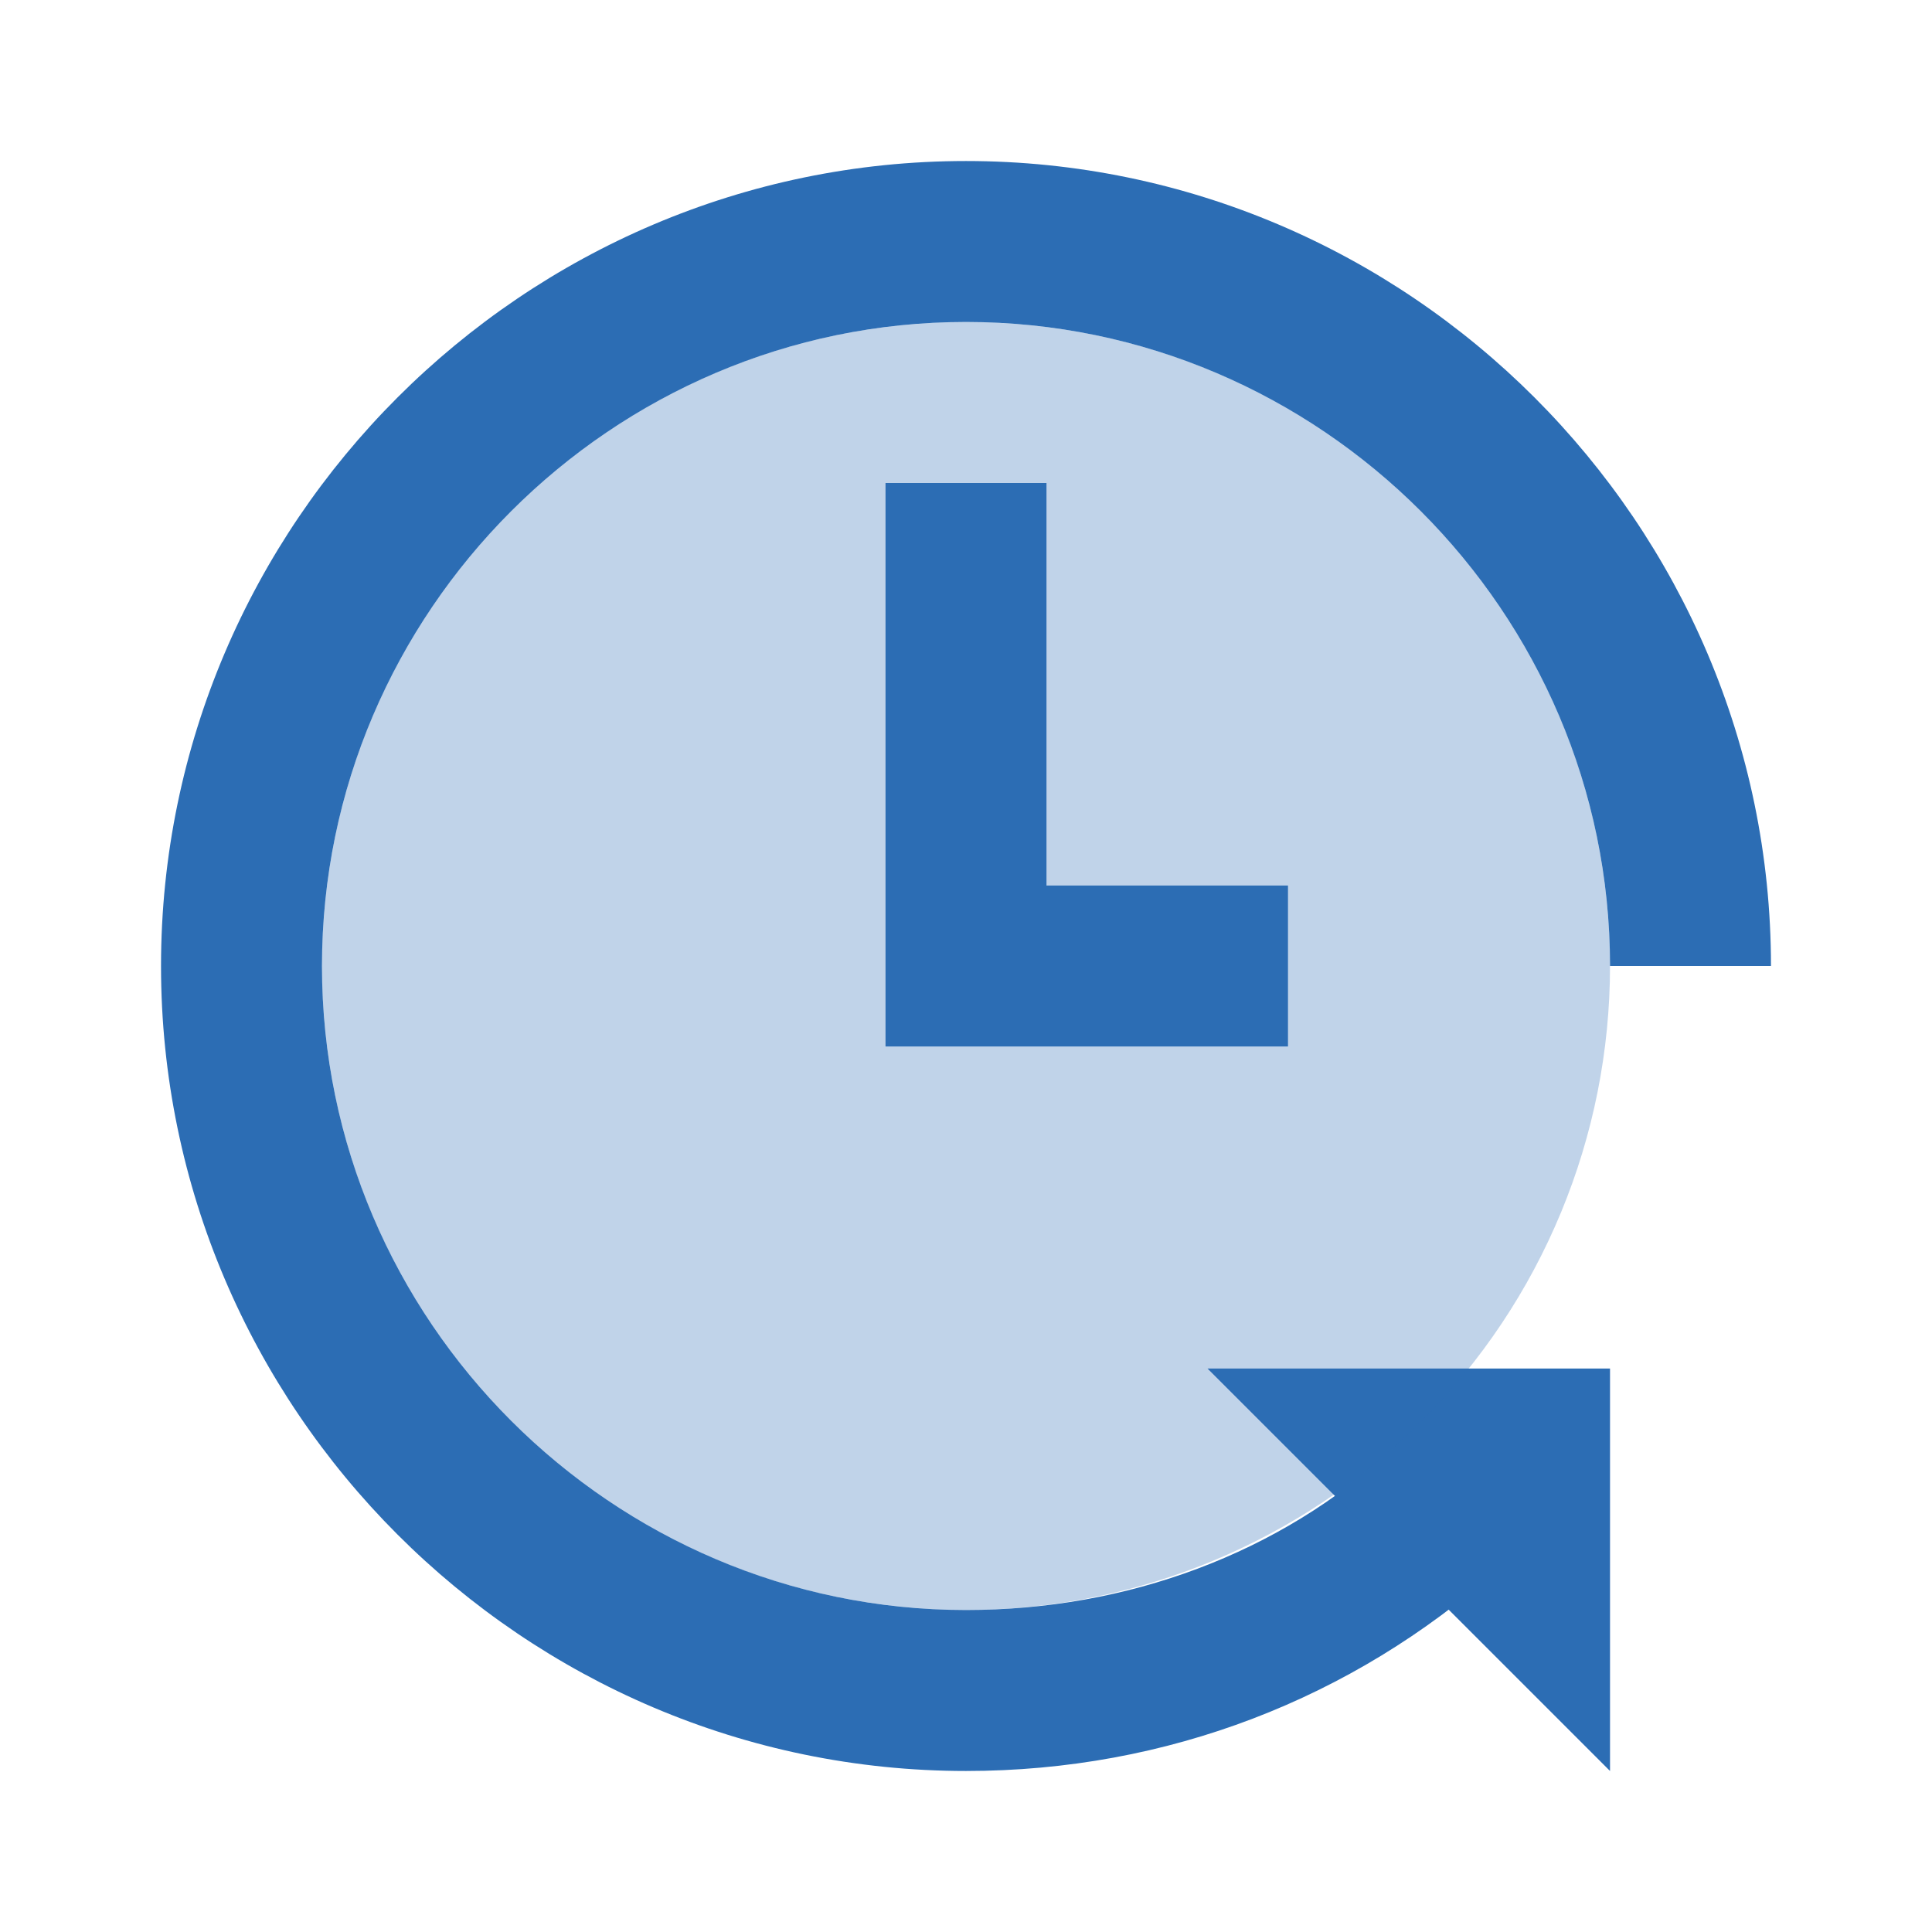
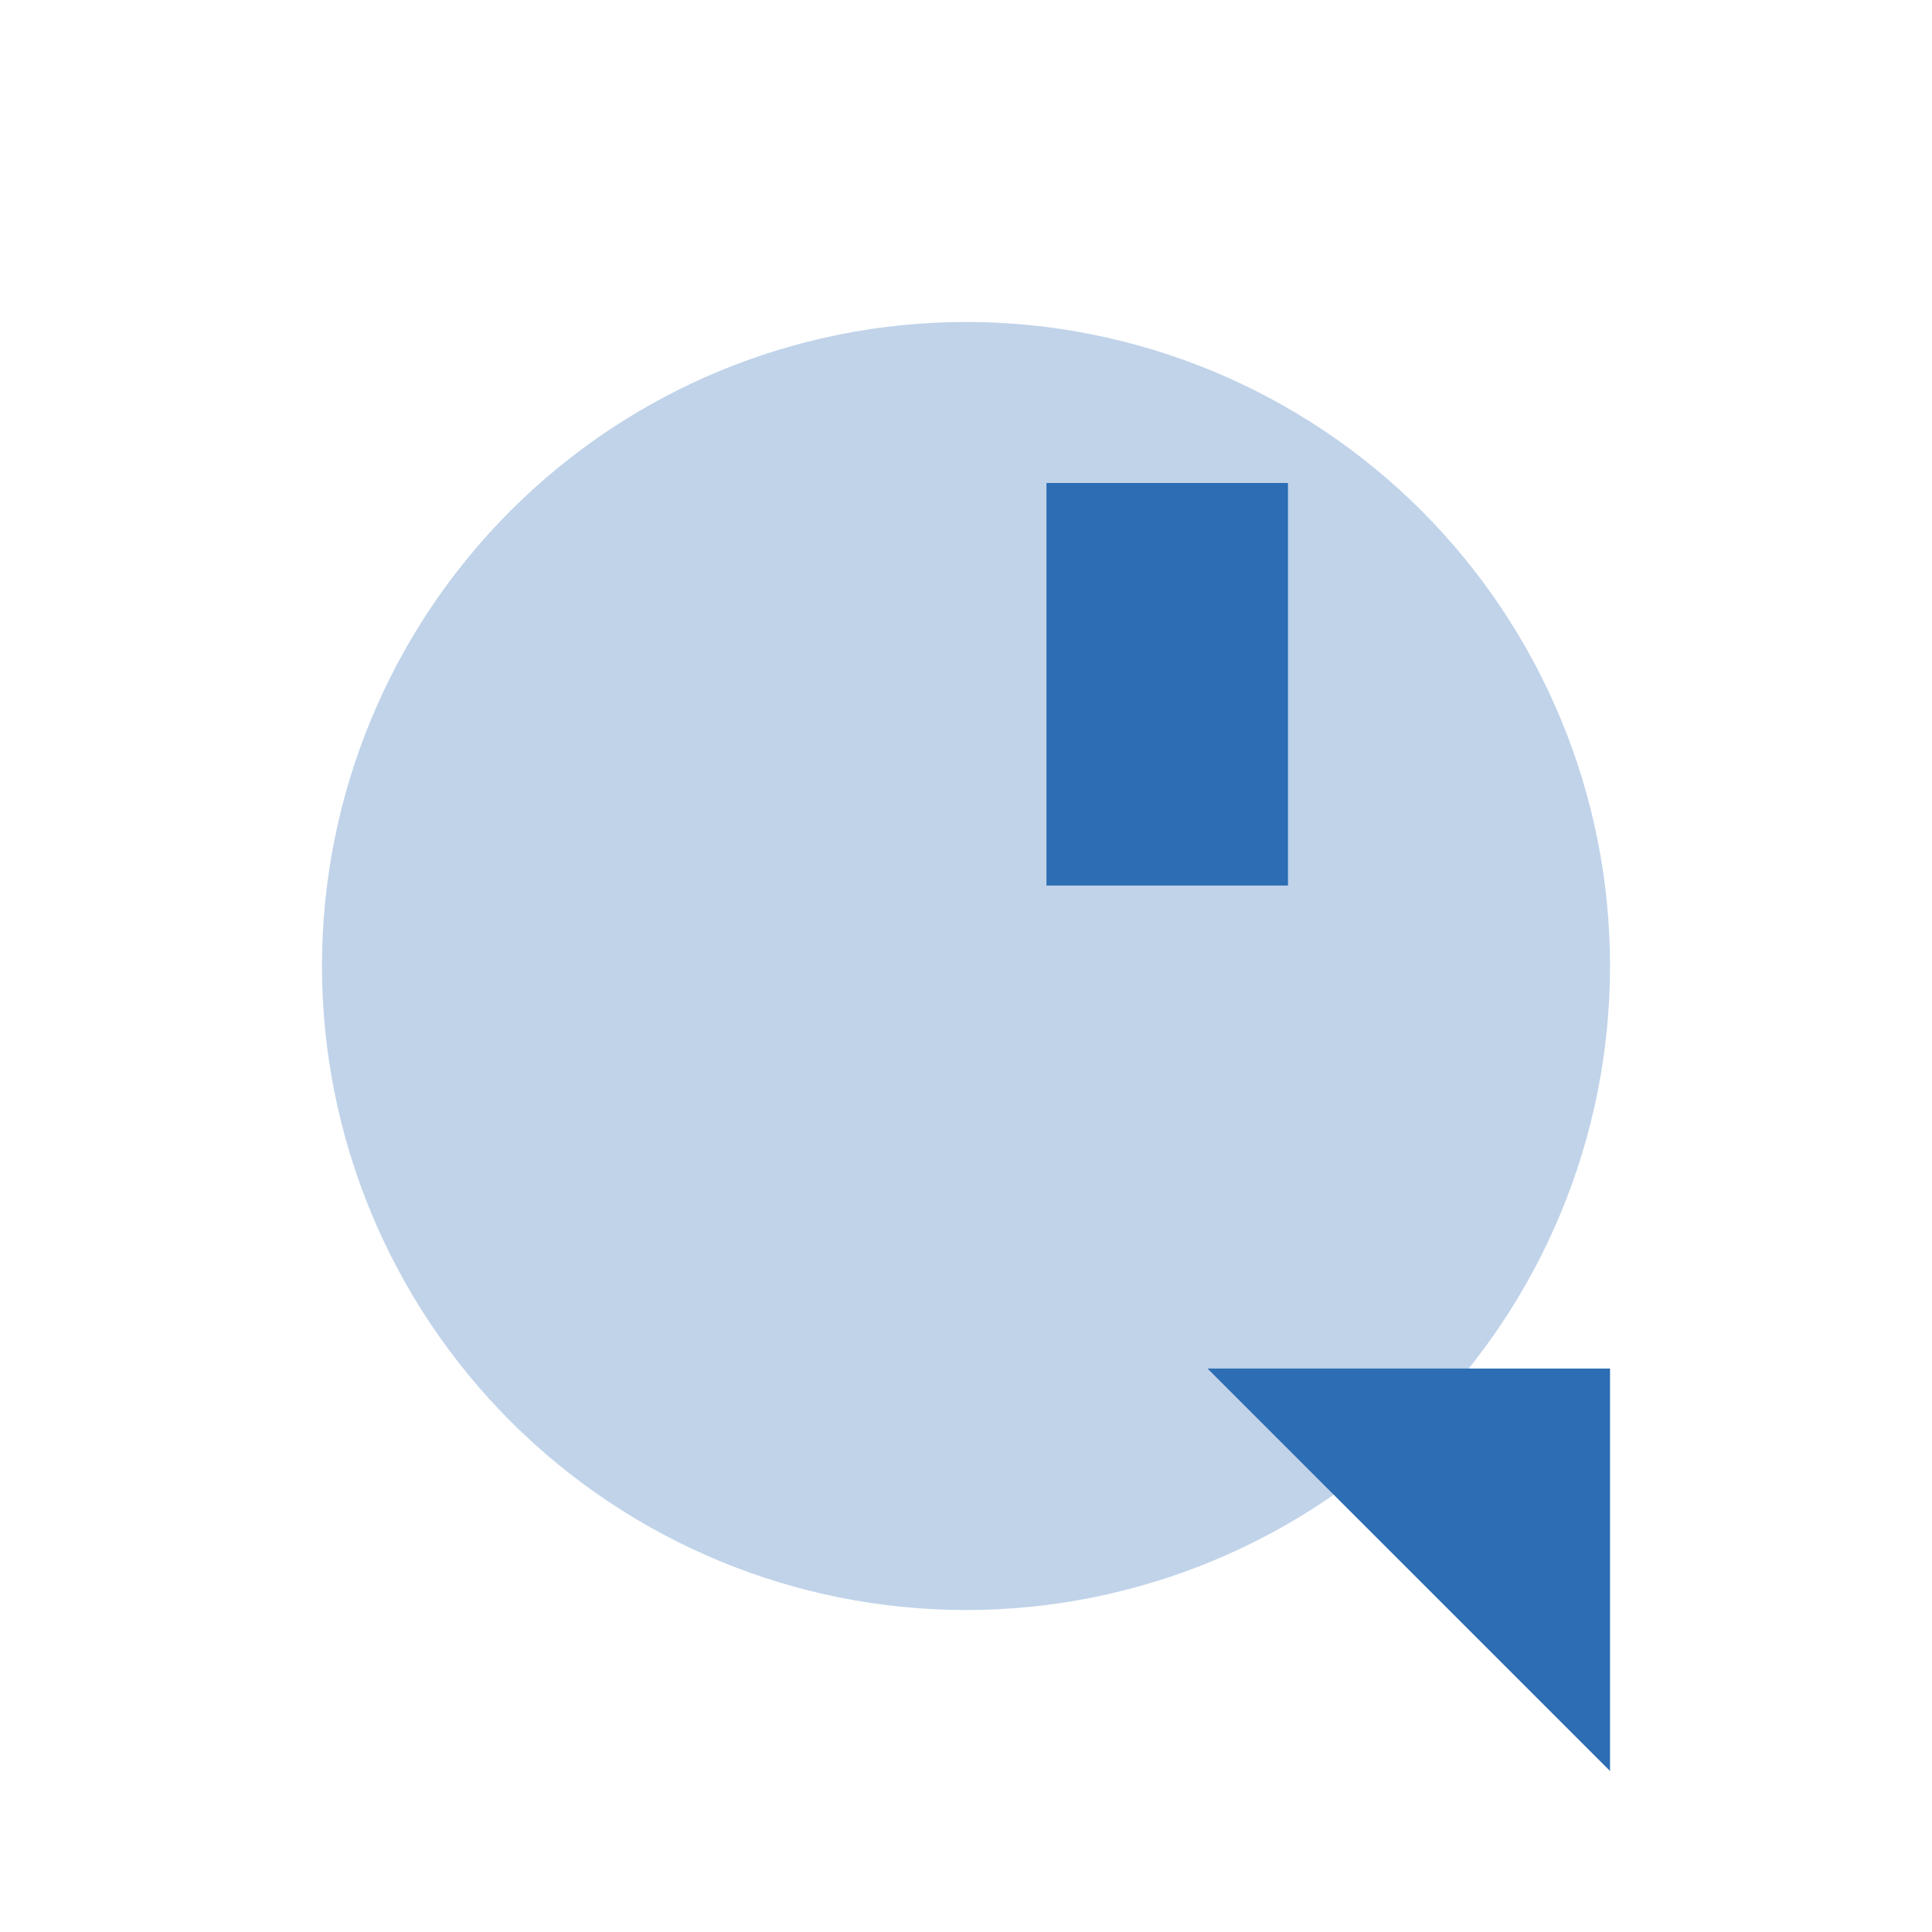
<svg xmlns="http://www.w3.org/2000/svg" width="32" height="32" viewBox="0 0 32 32" fill="none">
-   <path d="M16 29.333C8.667 29.333 2.667 23.333 2.667 16C2.667 8.667 8.667 2.667 16 2.667C23.333 2.667 29.333 8.667 29.333 16H26.667C26.667 10.133 21.867 5.333 16 5.333C10.133 5.333 5.333 10.133 5.333 16C5.333 21.867 10.133 26.667 16 26.667C18.667 26.667 21.2 25.733 23.067 24L24.8 26C22.4 28.133 19.333 29.333 16 29.333Z" fill="#2C6DB4" />
-   <path d="M26.667 29.333V22.667H20L26.667 29.333ZM21.333 17.333H14.667V8H17.333V14.667H21.333V17.333Z" fill="#2C6DB4" />
+   <path d="M26.667 29.333V22.667H20L26.667 29.333ZM21.333 17.333V8H17.333V14.667H21.333V17.333Z" fill="#2C6DB4" />
  <path opacity="0.3" d="M16 5.333C13.171 5.333 10.458 6.457 8.458 8.458C6.457 10.458 5.333 13.171 5.333 16C5.333 18.829 6.457 21.542 8.458 23.543C10.458 25.543 13.171 26.667 16 26.667C18.829 26.667 21.542 25.543 23.543 23.543C25.543 21.542 26.667 18.829 26.667 16C26.667 13.171 25.543 10.458 23.543 8.458C21.542 6.457 18.829 5.333 16 5.333Z" fill="#2C6DB4" />
</svg>